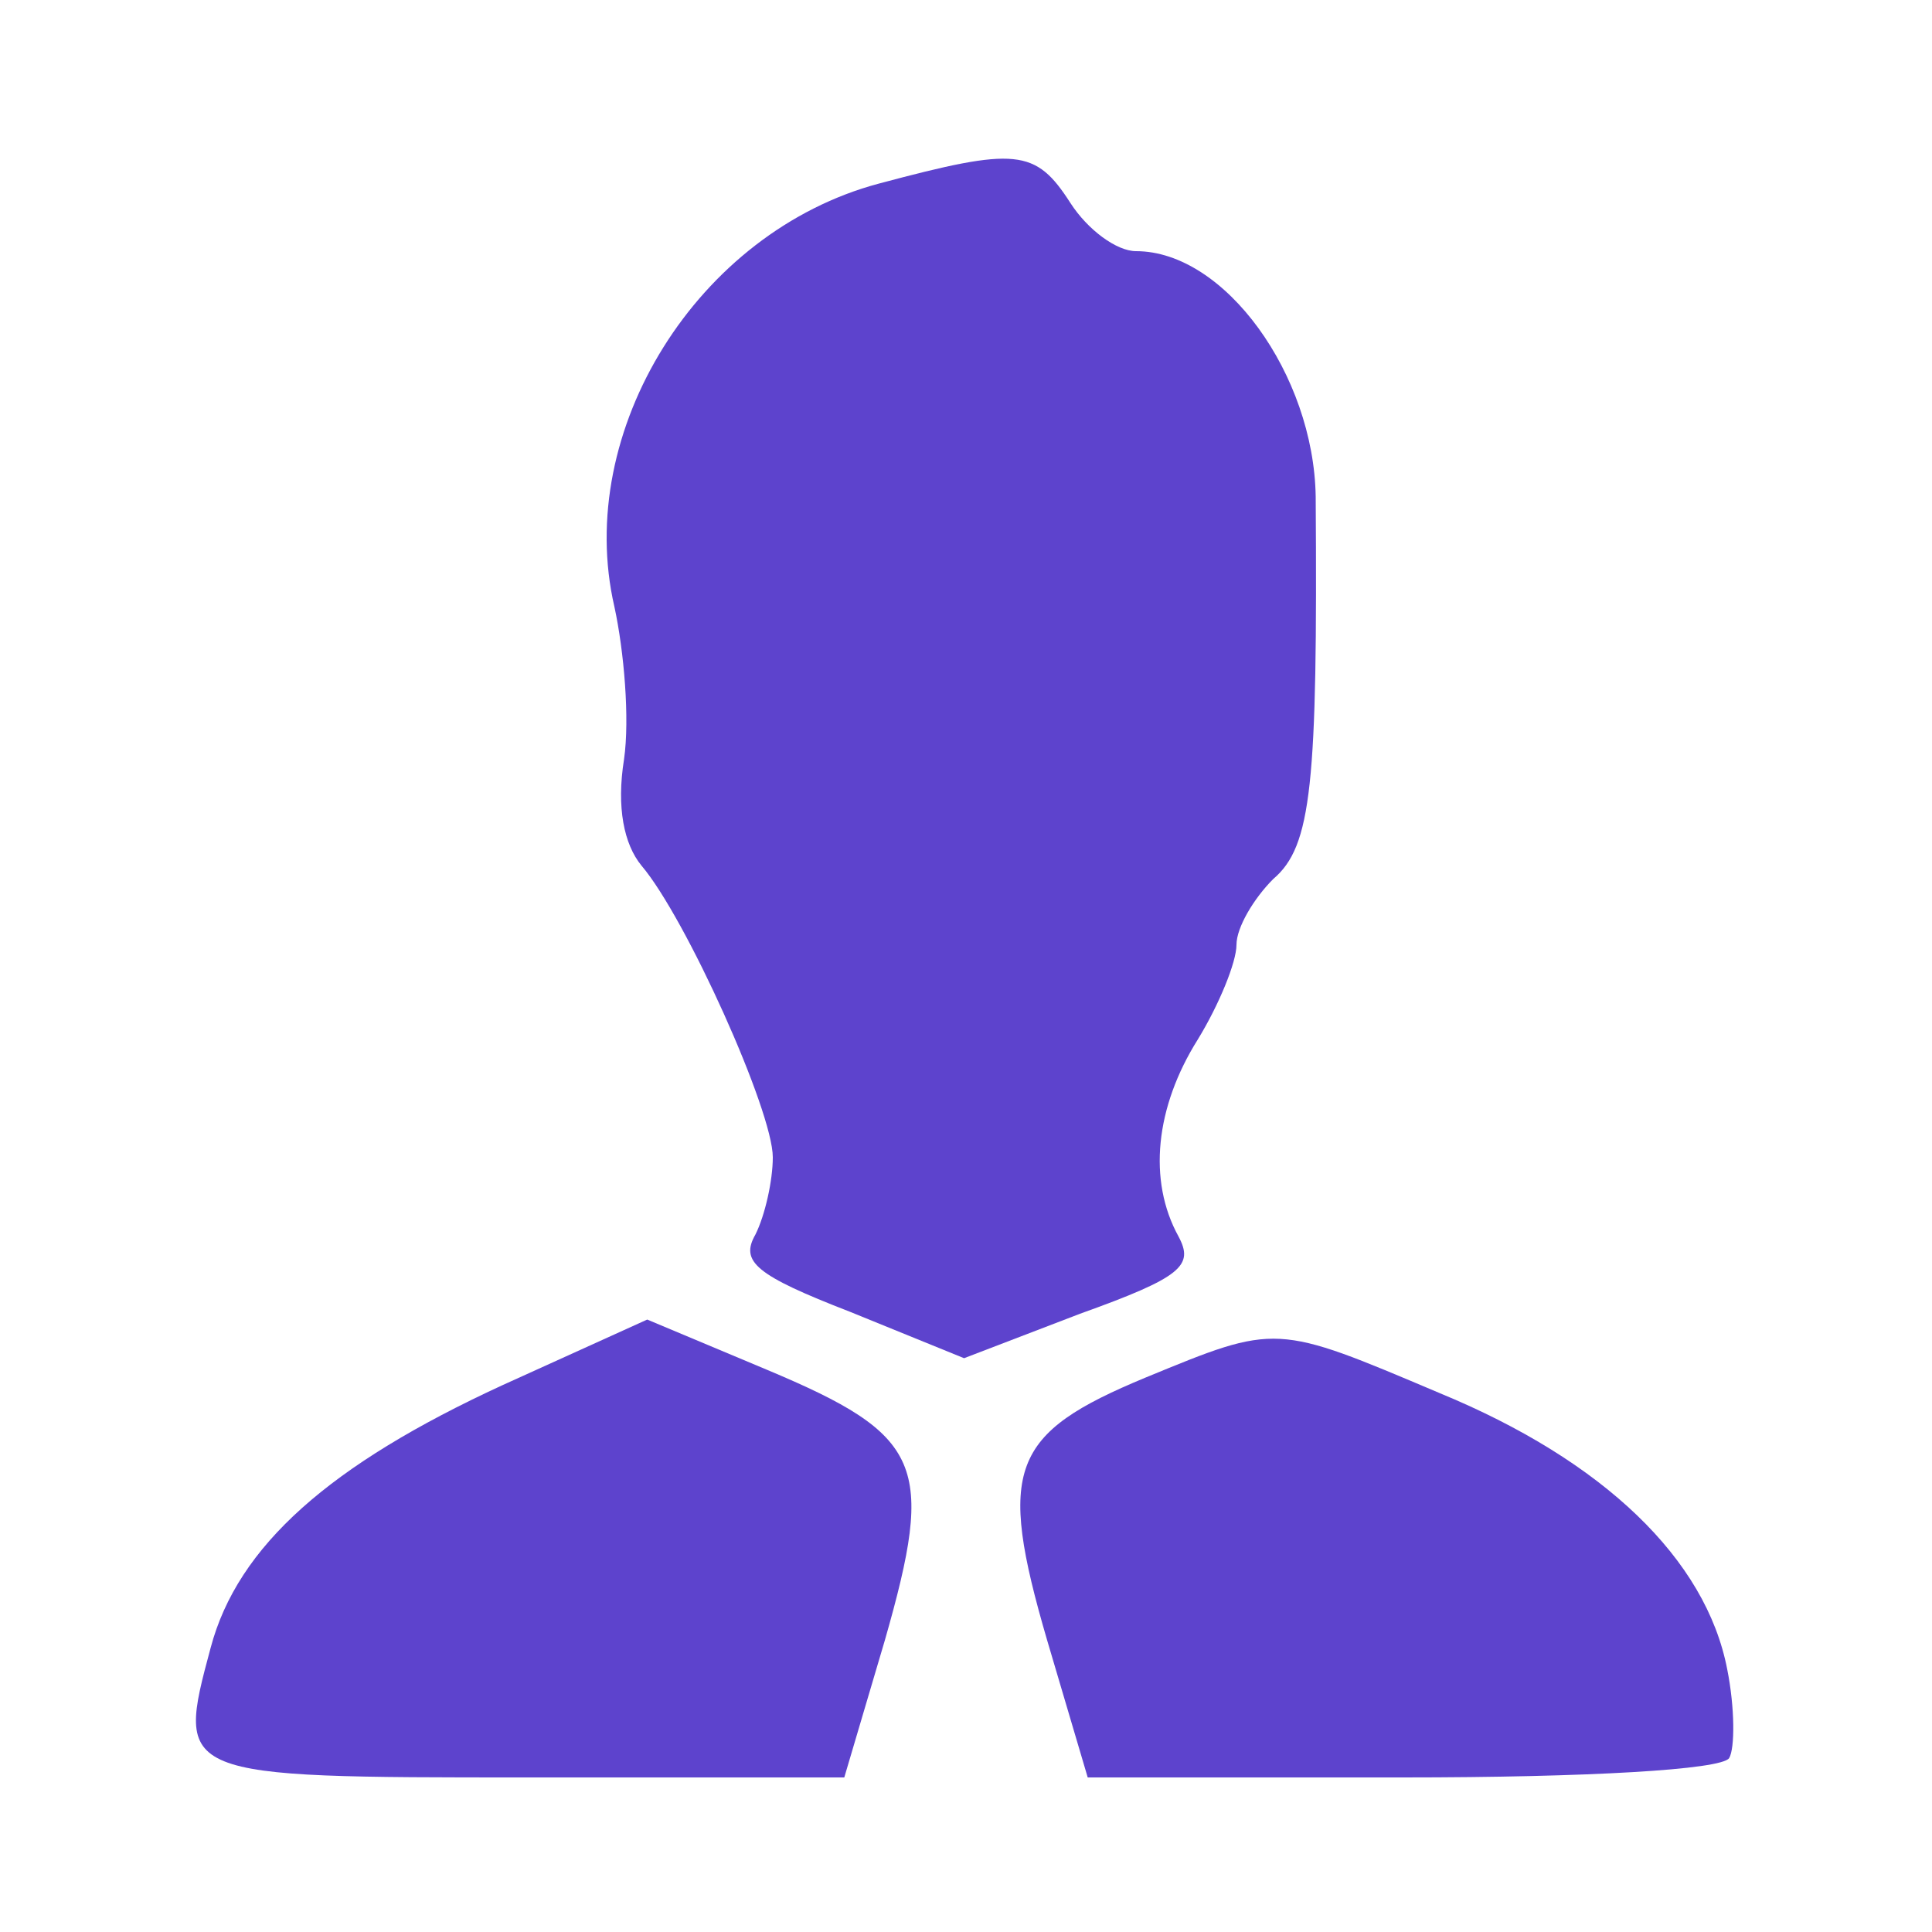
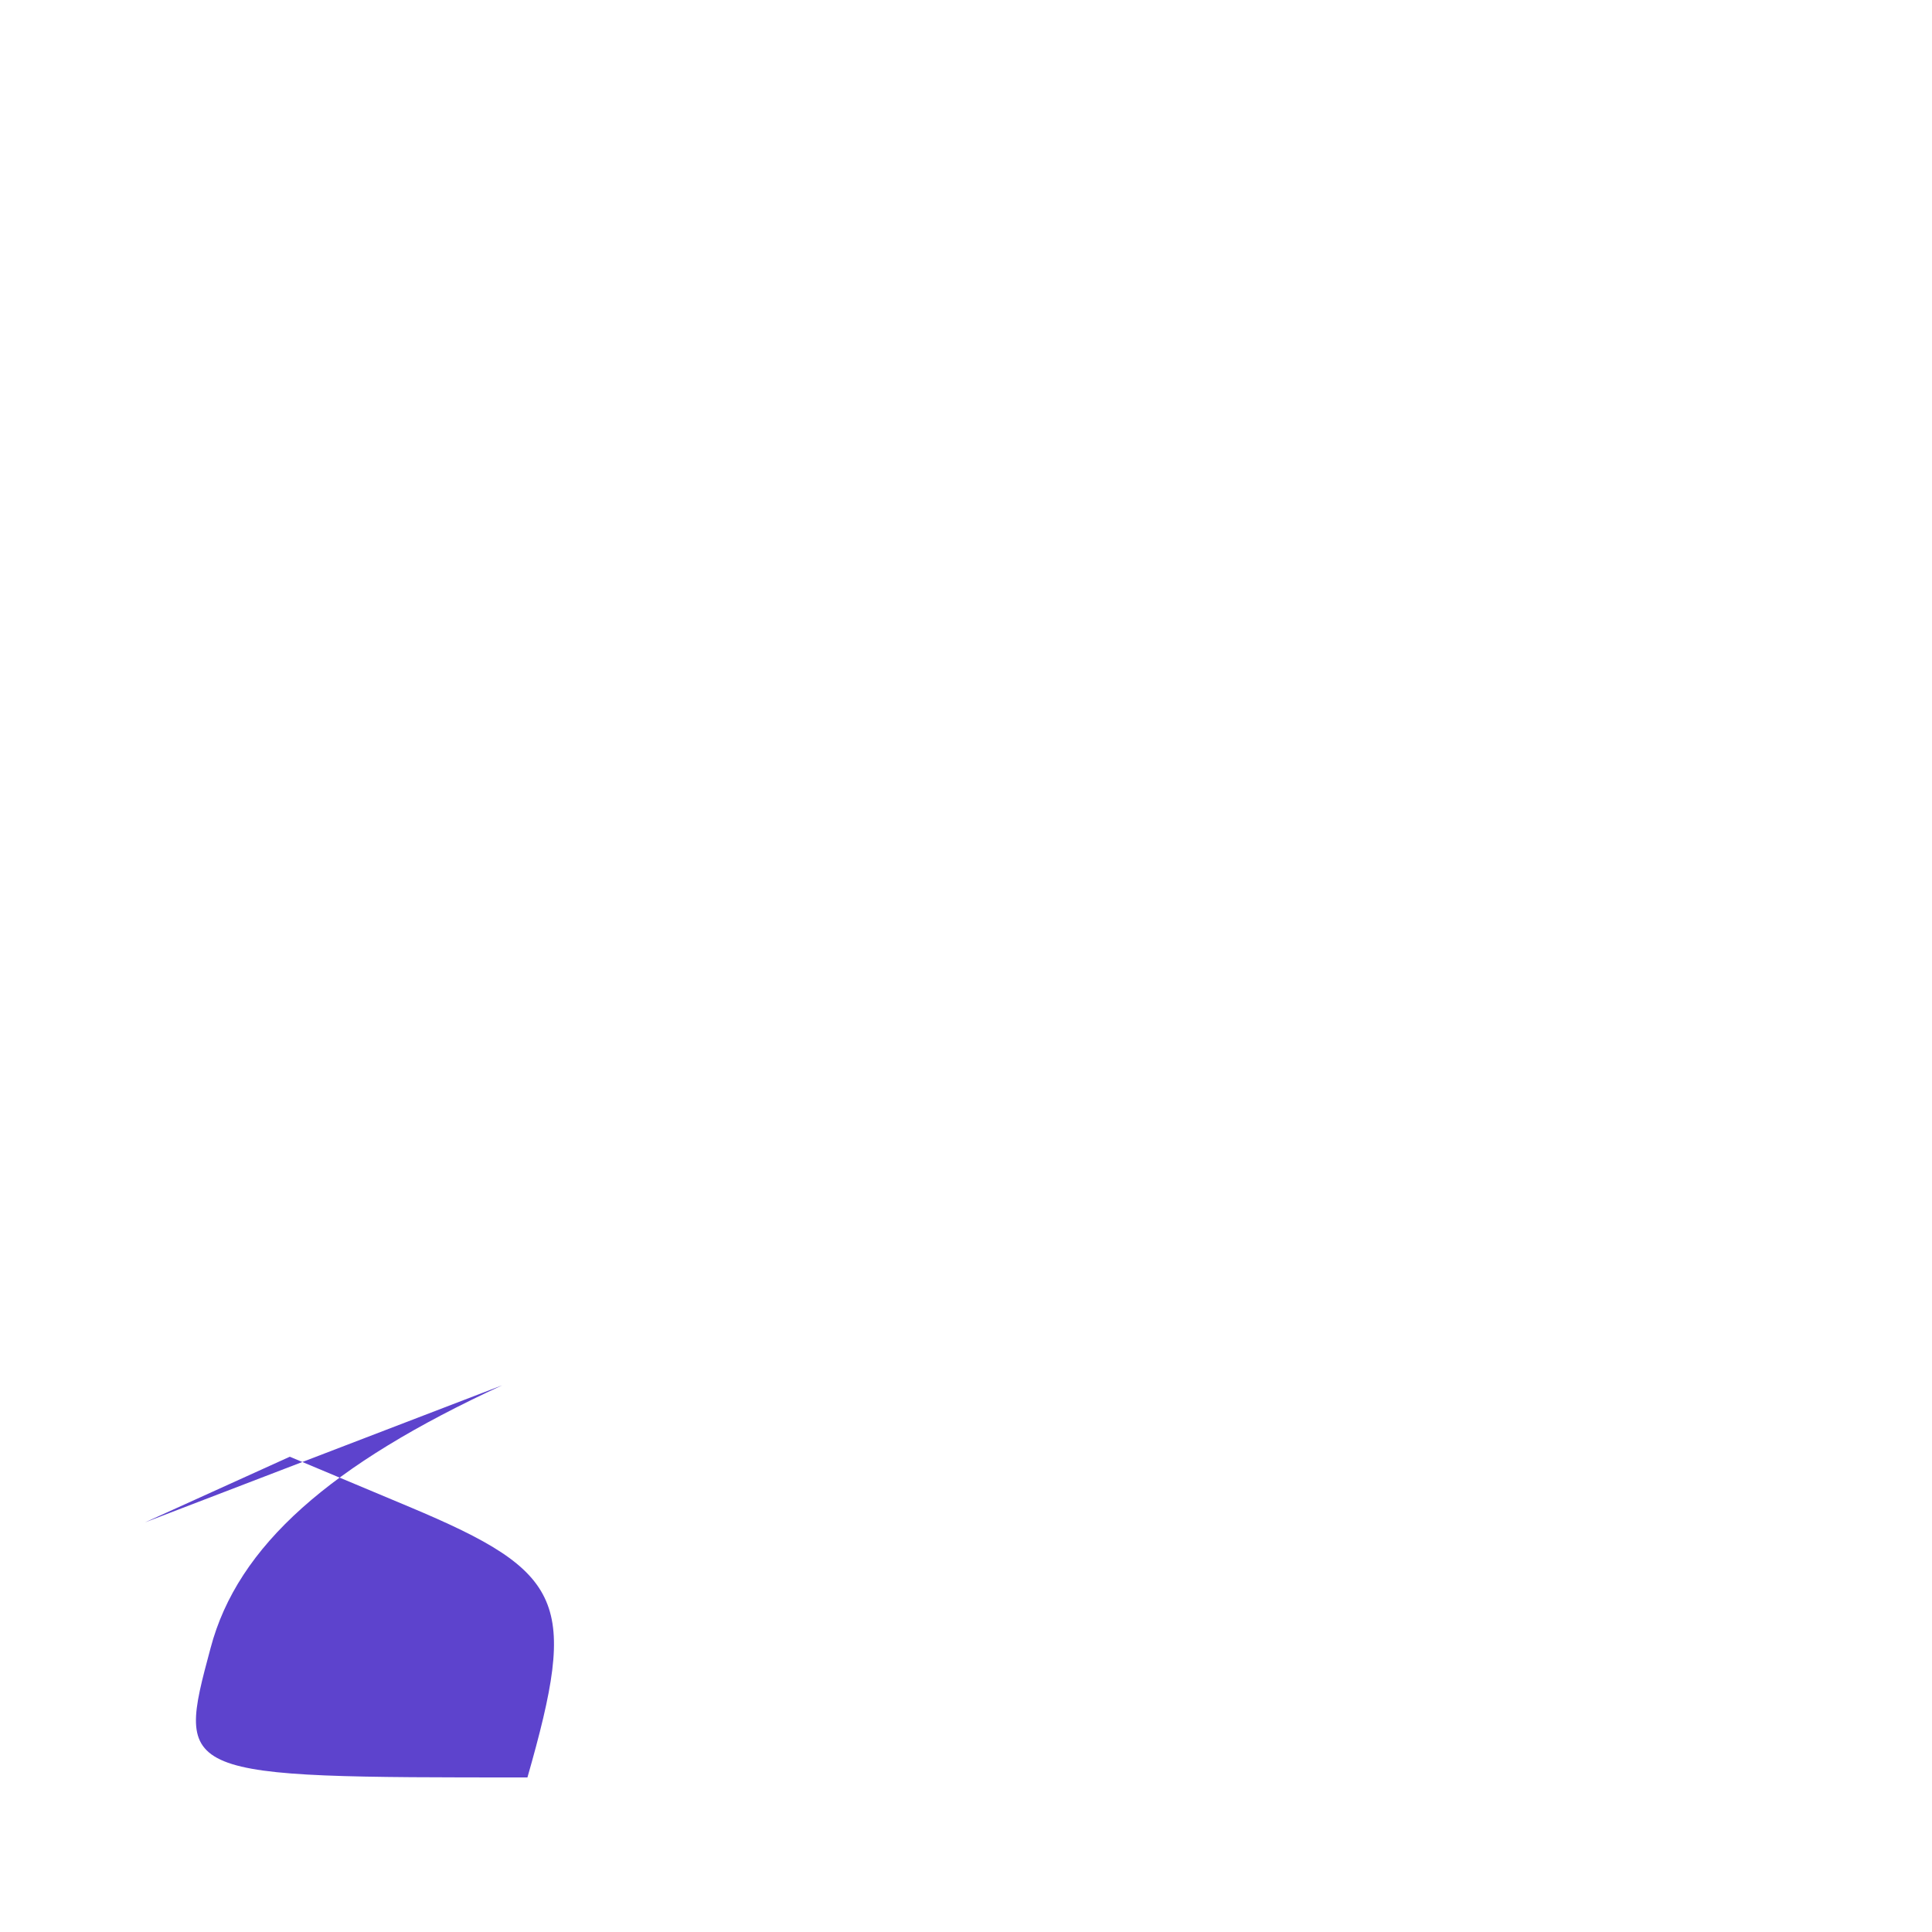
<svg xmlns="http://www.w3.org/2000/svg" version="1.0" width="100pt" height="100pt" viewBox="0 0 100 100" preserveAspectRatio="xMidYMid meet">
  <g transform="translate(0,100) scale(0.1,-0.1)" fill="#5D43CD" stroke="none">
-     <path d="M455 905 c-94 -25 -158 -128 -137 -219 5 -23 8 -58 5 -79 -4 -25 0 -44 9 -55 23 -27 68 -127 68 -151 0 -12 -4 -30 -9 -40 -8 -14 0 -21 49 -40 l59 -24 60 23 c53 19 59 25 51 40 -16 29 -12 67 10 102 11 18 20 40 20 49 0 9 9 24 19 34 20 17 23 49 22 198 -1 63 -47 127 -93 127 -10 0 -25 11 -34 25 -18 28 -28 29 -99 10z" />
-     <path d="M260 283 c-89 -41 -137 -83 -151 -136 -18 -67 -18 -67 164 -67 l164 0 21 71 c26 91 20 106 -61 140 l-62 26 -75 -34z" />
-     <path d="M593 287 c-70 -29 -77 -47 -51 -136 l21 -71 163 0 c96 0 165 4 169 10 3 5 3 26 -1 46 -11 57 -64 108 -149 143 -85 36 -84 36 -152 8z" />
+     <path d="M260 283 c-89 -41 -137 -83 -151 -136 -18 -67 -18 -67 164 -67 c26 91 20 106 -61 140 l-62 26 -75 -34z" />
  </g>
</svg>